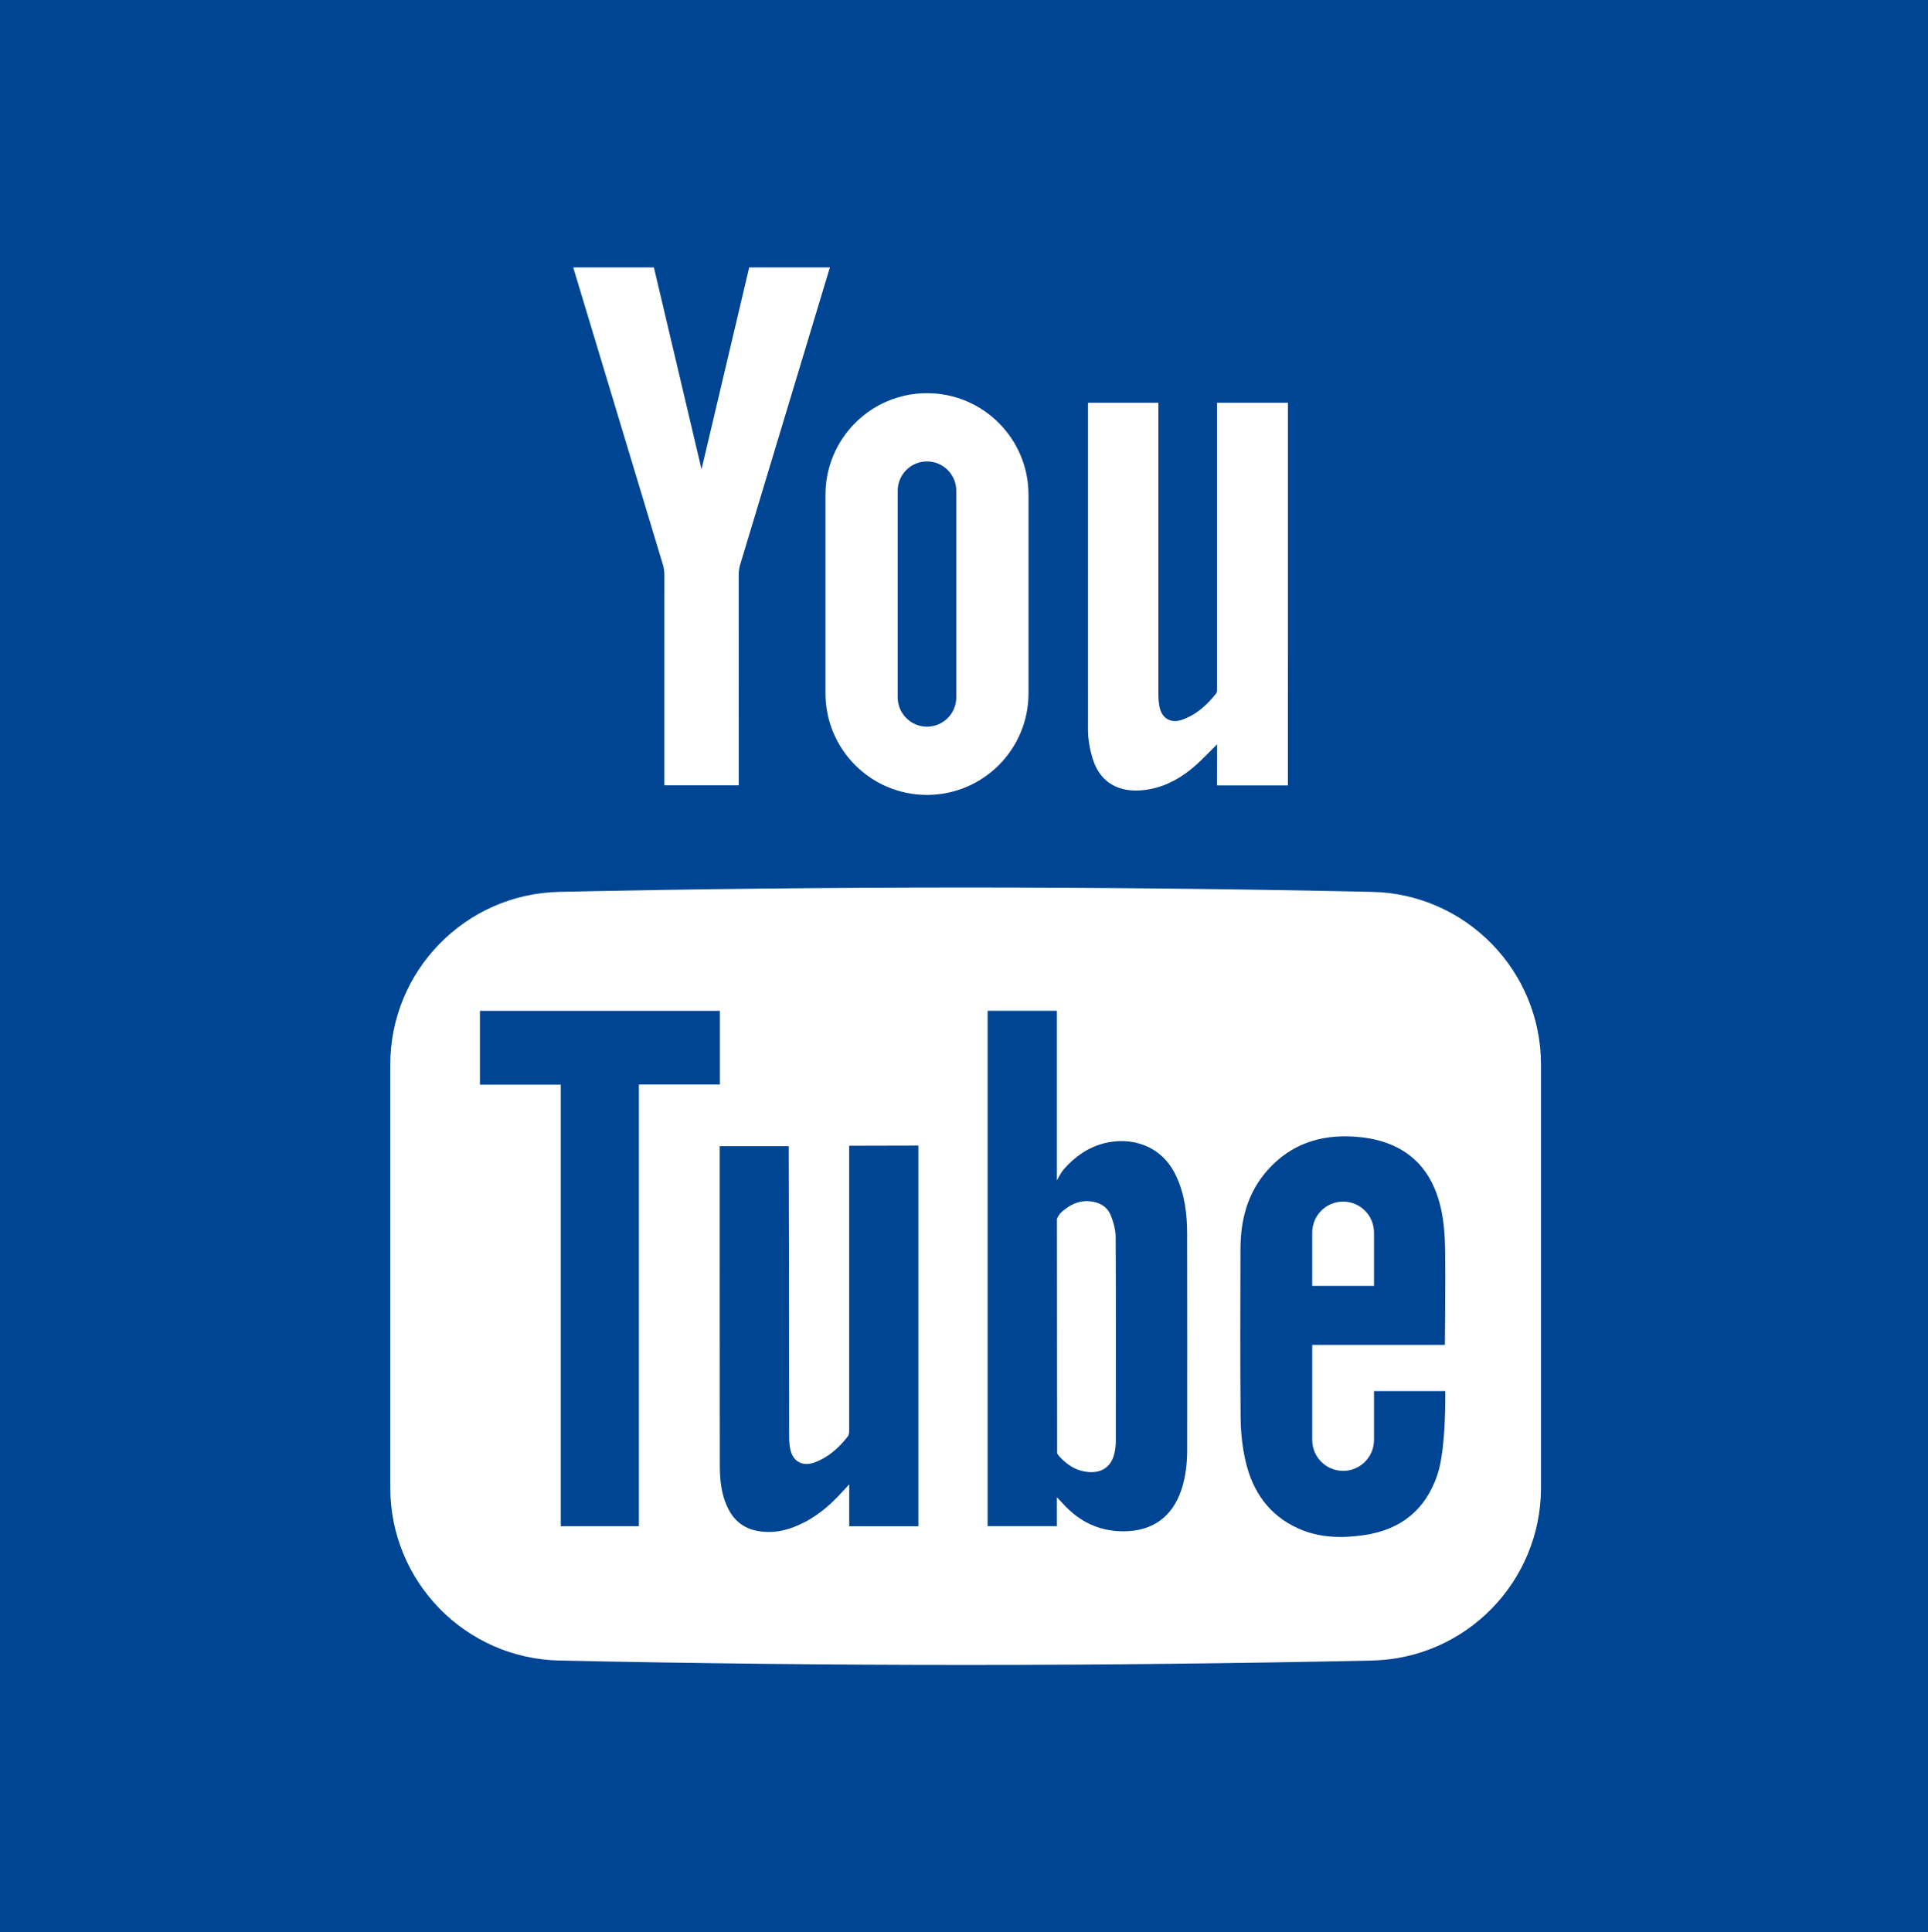
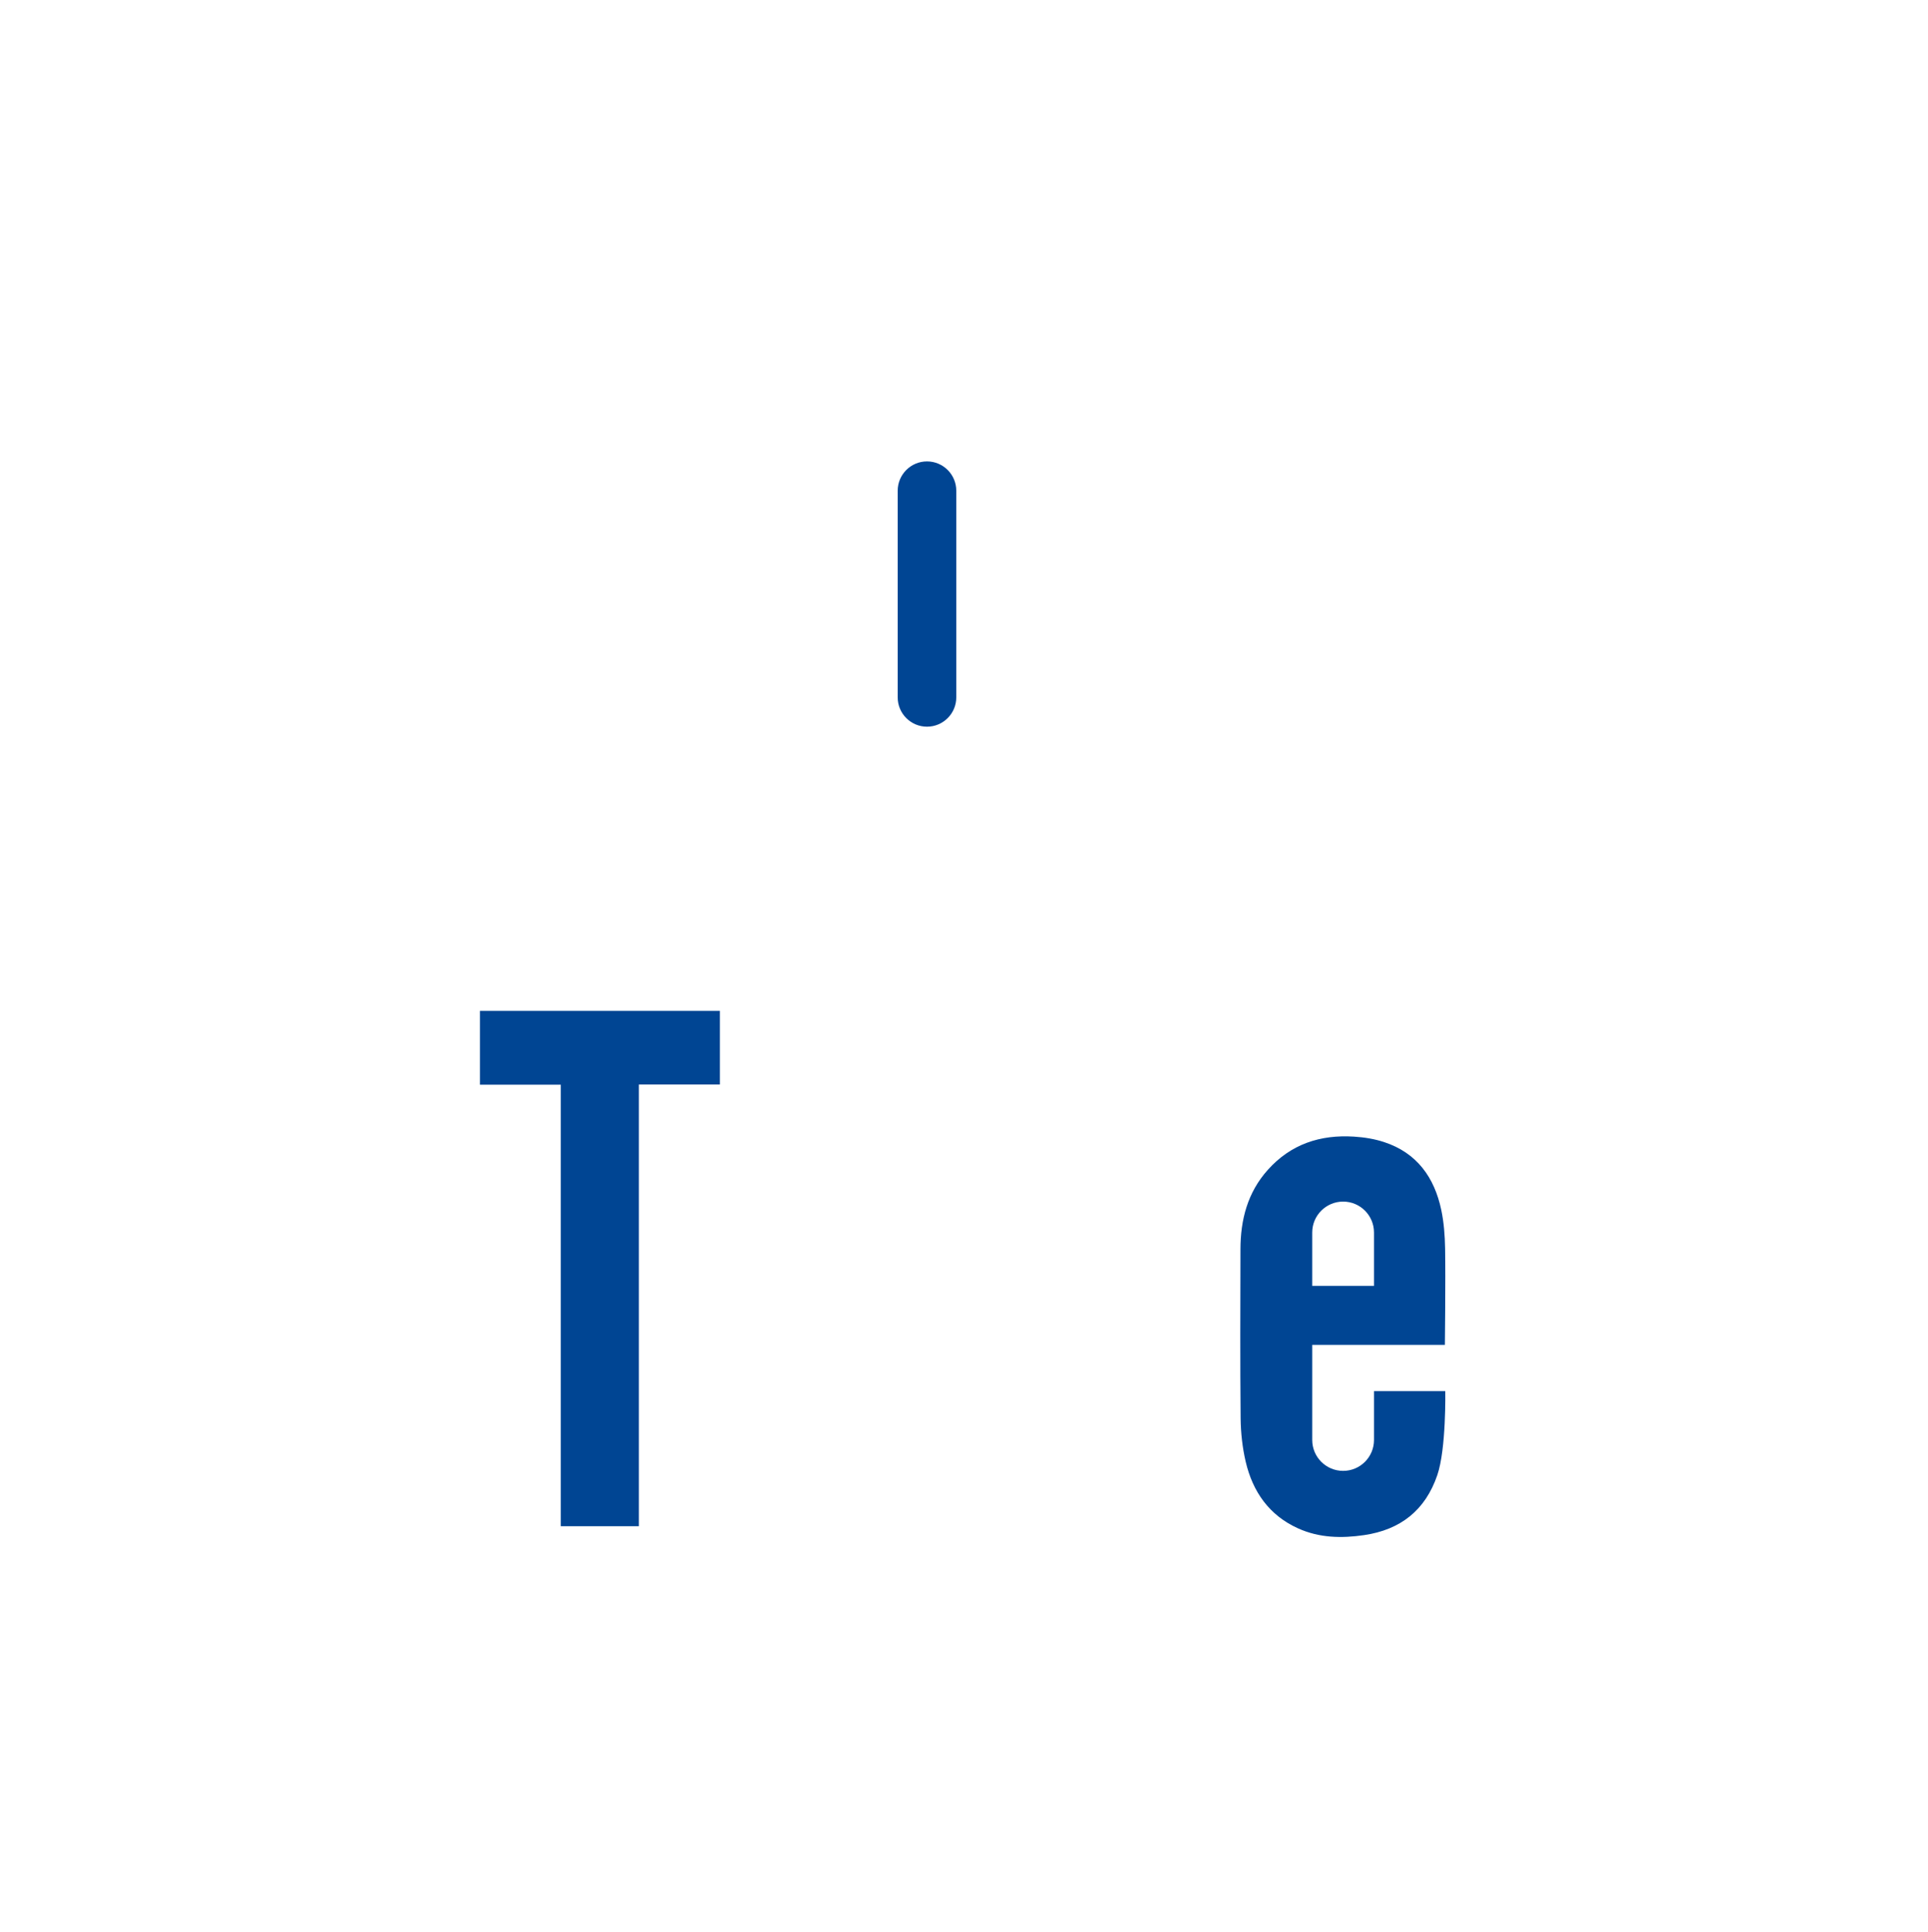
<svg xmlns="http://www.w3.org/2000/svg" version="1.1" id="Capa_1" x="0px" y="0px" width="594px" height="595.281px" viewBox="123.445 0 594 595.281" enable-background="new 123.445 0 594 595.281" xml:space="preserve">
  <g>
-     <path fill="#004593" d="M385.068,440.328c0,0.732,0,1.646-0.405,2.156c-2.743,3.539-6.009,6.492-10.293,8.059   c-3.723,1.359-6.688-0.301-7.472-4.166c-0.313-1.529-0.327-3.135-0.327-4.703c-0.013-28.801-0.091-87.855-0.13-88.574h-21.252   c0,0.797-0.026,83.063,0.026,98.607c0.013,4.205,0.457,8.385,2.208,12.291c1.881,4.232,5.003,6.91,9.653,7.68   c3.409,0.588,6.74,0.209,9.979-0.9c6.636-2.287,11.834-6.598,16.419-11.77c0.405-0.457,0.836-0.9,1.607-1.725v12.906h21.304V413.72   c0-19.566,0-60.803,0-60.803l-21.317,0.051V440.328L385.068,440.328z" />
-     <path fill="#004593" d="M485.791,362.257c-4.494-9.576-13.938-12.109-22.129-10.059c-4.963,1.254-8.986,4.115-12.291,7.811   c-1.098,1.242-2.299,3.645-2.299,3.645s0-35.359,0-52.262h-21.344v158.77h21.344v-8.908c0,0,1.516,1.607,2.064,2.195   c4.898,5.316,10.842,8.229,18.17,8.295c9.012,0.09,15.281-4.271,18.129-12.84c1.32-3.984,1.75-8.086,1.764-12.24   c0.025-22.191,0.025-44.385-0.014-66.578C489.185,373.947,488.441,367.914,485.791,362.257z M467.216,444.013   c0,1.189-0.145,2.391-0.393,3.553c-0.98,4.65-4.52,6.74-9.535,5.709c-3.043-0.627-5.422-2.377-7.459-4.586   c-0.092-0.104-0.691-0.914-0.691-0.914v-1.736l-0.053-70.496c0,0,0.457-1.307,1.463-2.182c2.508-2.221,5.277-3.619,8.738-3.279   c2.951,0.287,5.303,1.646,6.4,4.377c0.822,2.076,1.477,4.389,1.488,6.609C467.281,402.044,467.242,423.021,467.216,444.013z" />
    <path fill="#004593" d="M409.042,223.871c4.977,0,9.024-4.048,9.024-9.024v-63.679c0-4.977-4.049-9.024-9.024-9.024   c-4.975,0-9.024,4.049-9.024,9.024v63.679C400.016,219.822,404.065,223.871,409.042,223.871z" />
    <polygon fill="#004593" points="345.242,311.408 271.31,311.408 271.31,334.16 296.219,334.16 296.219,470.177 320.28,470.177    320.28,334.107 345.242,334.107  " />
    <path fill="#004593" d="M546.763,428.546v15.061c0,5.264-4.258,9.523-9.51,9.523c-5.264,0-9.521-4.26-9.521-9.523v-29.299h40.871   c0,0,0.236-20.441,0.066-29.715c-0.066-3.959-0.367-7.969-1.176-11.834c-2.117-10.033-7.512-17.596-17.607-20.914   c-2.967-0.979-6.152-1.488-9.275-1.684c-10.385-0.666-19.475,2.299-26.58,10.254c-6.232,6.961-8.4,15.348-8.412,24.438   c-0.039,17.387-0.119,34.785,0.051,52.17c0.053,4.43,0.549,8.949,1.555,13.26c2.168,9.26,7.225,16.535,16.145,20.559   c6.518,2.953,13.402,3.096,20.352,2.076c11.207-1.645,18.848-7.654,22.545-18.482c2.783-8.111,2.455-25.889,2.455-25.889H546.763   L546.763,428.546z M527.732,379.695c0-5.25,4.258-9.521,9.521-9.521c5.252,0,9.51,4.271,9.51,9.521v16.445h-19.031V379.695z" />
-     <path fill="#004593" d="M123.305,0v595.281h595.281V0H123.305z M458.654,124.077h21.678v89.895c0,1.191,0.096,2.396,0.305,3.563   c0.658,3.705,3.396,5.448,6.963,4.211c4.35-1.505,7.668-4.516,10.482-8.063c0.398-0.507,0.326-1.452,0.326-2.195v-87.411h21.836   l-0.006,117.878h-21.842l0.025-12.664c-2.414,2.378-4.477,4.6-6.74,6.596c-4.016,3.537-8.564,6.174-13.885,7.215   c-8.168,1.596-15.125-0.985-17.729-9.444c-0.867-2.817-1.391-5.854-1.414-8.796V124.077z M409.042,121.126L409.042,121.126   c17.274,0,31.276,14.003,31.276,31.276v61.208c0,17.273-14.002,31.276-31.276,31.276l0,0c-17.273,0-31.276-14.003-31.276-31.276   v-61.208C377.765,135.129,391.768,121.126,409.042,121.126z M324.909,82.383c0,0,9.934,42.192,14.675,62.178h0.008   c4.741-19.986,14.675-62.178,14.675-62.178h24.855c0,0-19.097,63.334-27.637,91.58c-0.308,1.02-0.448,2.13-0.448,3.2l0.01,64.767   h-22.92l0.009-64.767c0-1.07-0.141-2.179-0.448-3.2c-8.54-28.246-27.637-91.58-27.637-91.58H324.909z M598.214,458.304   c0,28.971-23.145,52.639-52.104,53.254c-83.428,1.789-166.895,1.789-250.335,0c-28.946-0.615-52.092-24.283-52.092-53.254V327.996   c0-28.959,23.146-52.627,52.092-53.241c83.44-1.79,166.908-1.79,250.335,0c28.959,0.614,52.104,24.282,52.104,53.241V458.304   L598.214,458.304z" />
  </g>
</svg>